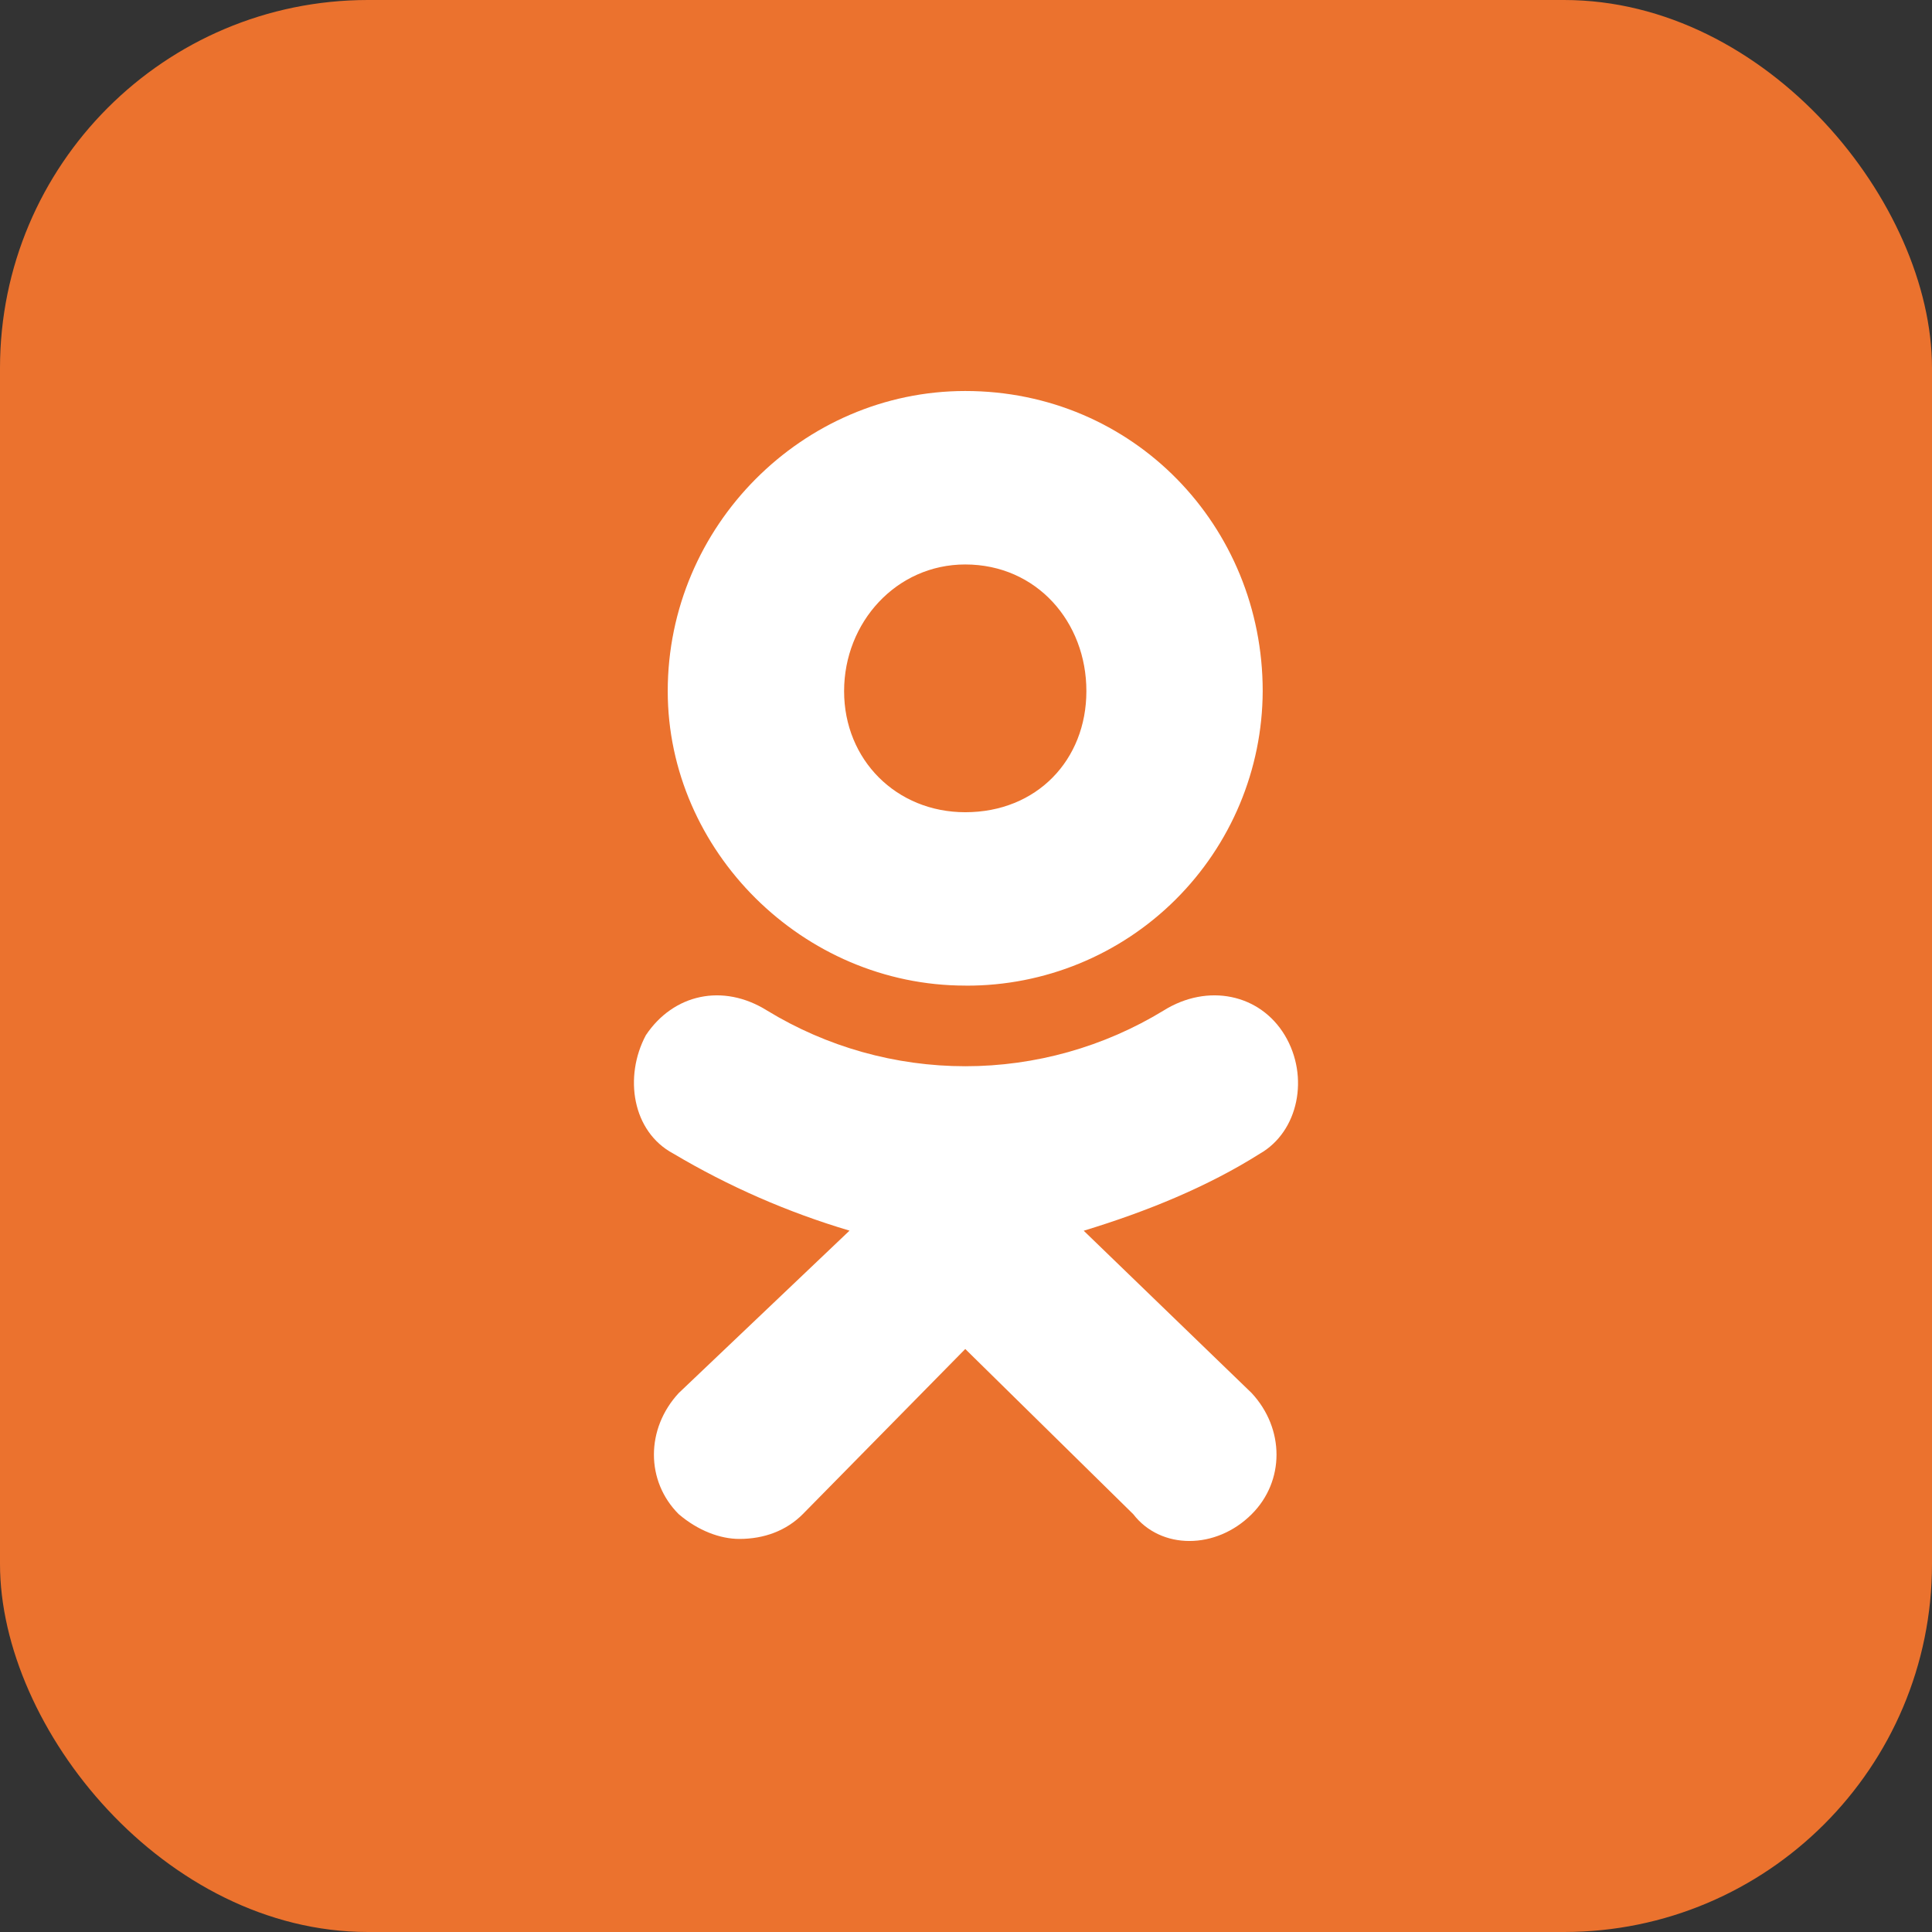
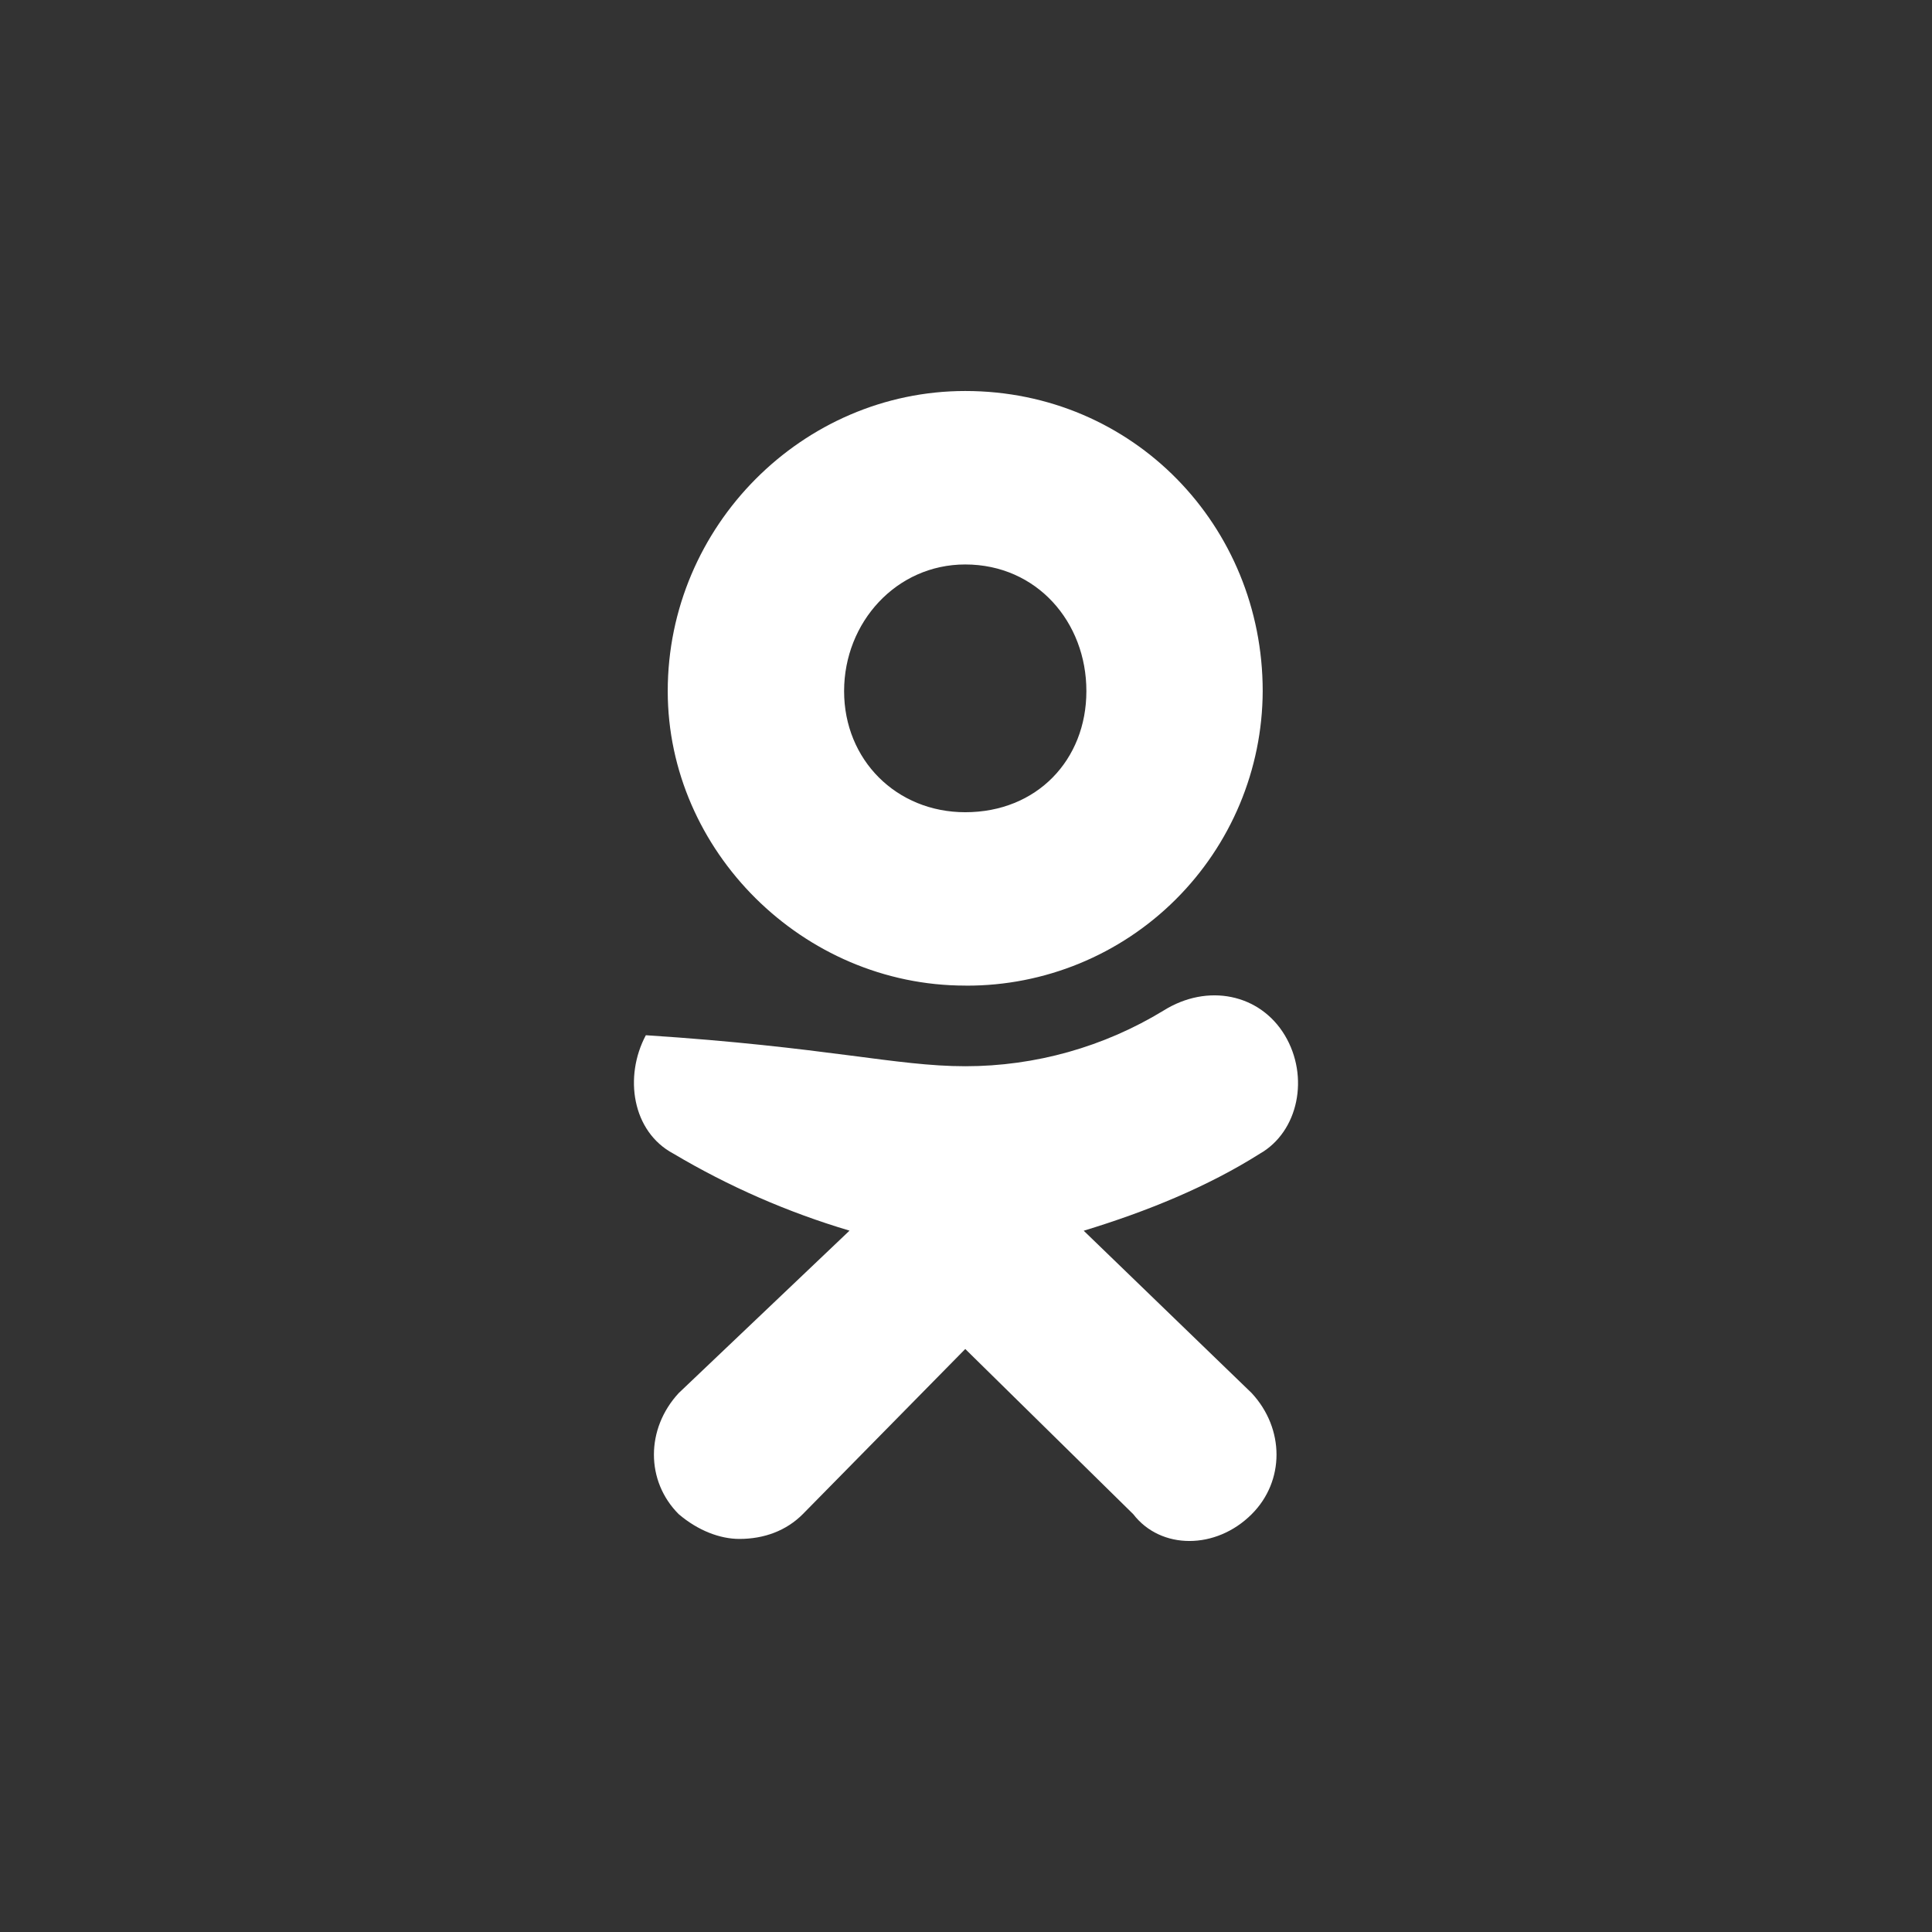
<svg xmlns="http://www.w3.org/2000/svg" width="42" height="42" viewBox="0 0 42 42" fill="none">
  <rect x="0" y="0" width="42" height="42" fill="#333333" stroke="none" />
-   <rect width="42" height="42" rx="8" fill="#EB722E" />
-   <path d="M20.983 21.426C17.451 21.426 14.516 18.494 14.516 15.024C14.516 11.434 17.451 8.5 20.984 8.5C24.636 8.5 27.45 11.432 27.45 15.024C27.444 16.728 26.761 18.359 25.552 19.56C24.344 20.761 22.708 21.433 21.004 21.427L20.983 21.426ZM20.983 12.271C19.488 12.271 18.35 13.527 18.35 15.025C18.35 16.52 19.488 17.657 20.984 17.657C22.54 17.657 23.617 16.52 23.617 15.025C23.619 13.526 22.54 12.271 20.983 12.271ZM23.558 26.754L27.211 30.285C27.93 31.061 27.93 32.199 27.211 32.917C26.434 33.694 25.235 33.694 24.636 32.917L20.984 29.326L17.451 32.917C17.093 33.276 16.613 33.455 16.073 33.455C15.654 33.455 15.175 33.275 14.755 32.917C14.036 32.199 14.036 31.061 14.755 30.284L18.468 26.753C17.127 26.355 15.841 25.793 14.639 25.079C13.74 24.6 13.561 23.404 14.04 22.505C14.639 21.608 15.716 21.369 16.675 21.968C17.973 22.76 19.465 23.179 20.986 23.179C22.506 23.179 23.998 22.76 25.296 21.968C26.255 21.369 27.391 21.608 27.93 22.505C28.47 23.404 28.229 24.599 27.39 25.079C26.254 25.797 24.936 26.336 23.559 26.755L23.558 26.754Z" fill="white" />
+   <path d="M20.983 21.426C17.451 21.426 14.516 18.494 14.516 15.024C14.516 11.434 17.451 8.5 20.984 8.5C24.636 8.5 27.45 11.432 27.45 15.024C27.444 16.728 26.761 18.359 25.552 19.56C24.344 20.761 22.708 21.433 21.004 21.427L20.983 21.426ZM20.983 12.271C19.488 12.271 18.35 13.527 18.35 15.025C18.35 16.52 19.488 17.657 20.984 17.657C22.54 17.657 23.617 16.52 23.617 15.025C23.619 13.526 22.54 12.271 20.983 12.271ZM23.558 26.754L27.211 30.285C27.93 31.061 27.93 32.199 27.211 32.917C26.434 33.694 25.235 33.694 24.636 32.917L20.984 29.326L17.451 32.917C17.093 33.276 16.613 33.455 16.073 33.455C15.654 33.455 15.175 33.275 14.755 32.917C14.036 32.199 14.036 31.061 14.755 30.284L18.468 26.753C17.127 26.355 15.841 25.793 14.639 25.079C13.74 24.6 13.561 23.404 14.04 22.505C17.973 22.76 19.465 23.179 20.986 23.179C22.506 23.179 23.998 22.76 25.296 21.968C26.255 21.369 27.391 21.608 27.93 22.505C28.47 23.404 28.229 24.599 27.39 25.079C26.254 25.797 24.936 26.336 23.559 26.755L23.558 26.754Z" fill="white" />
</svg>